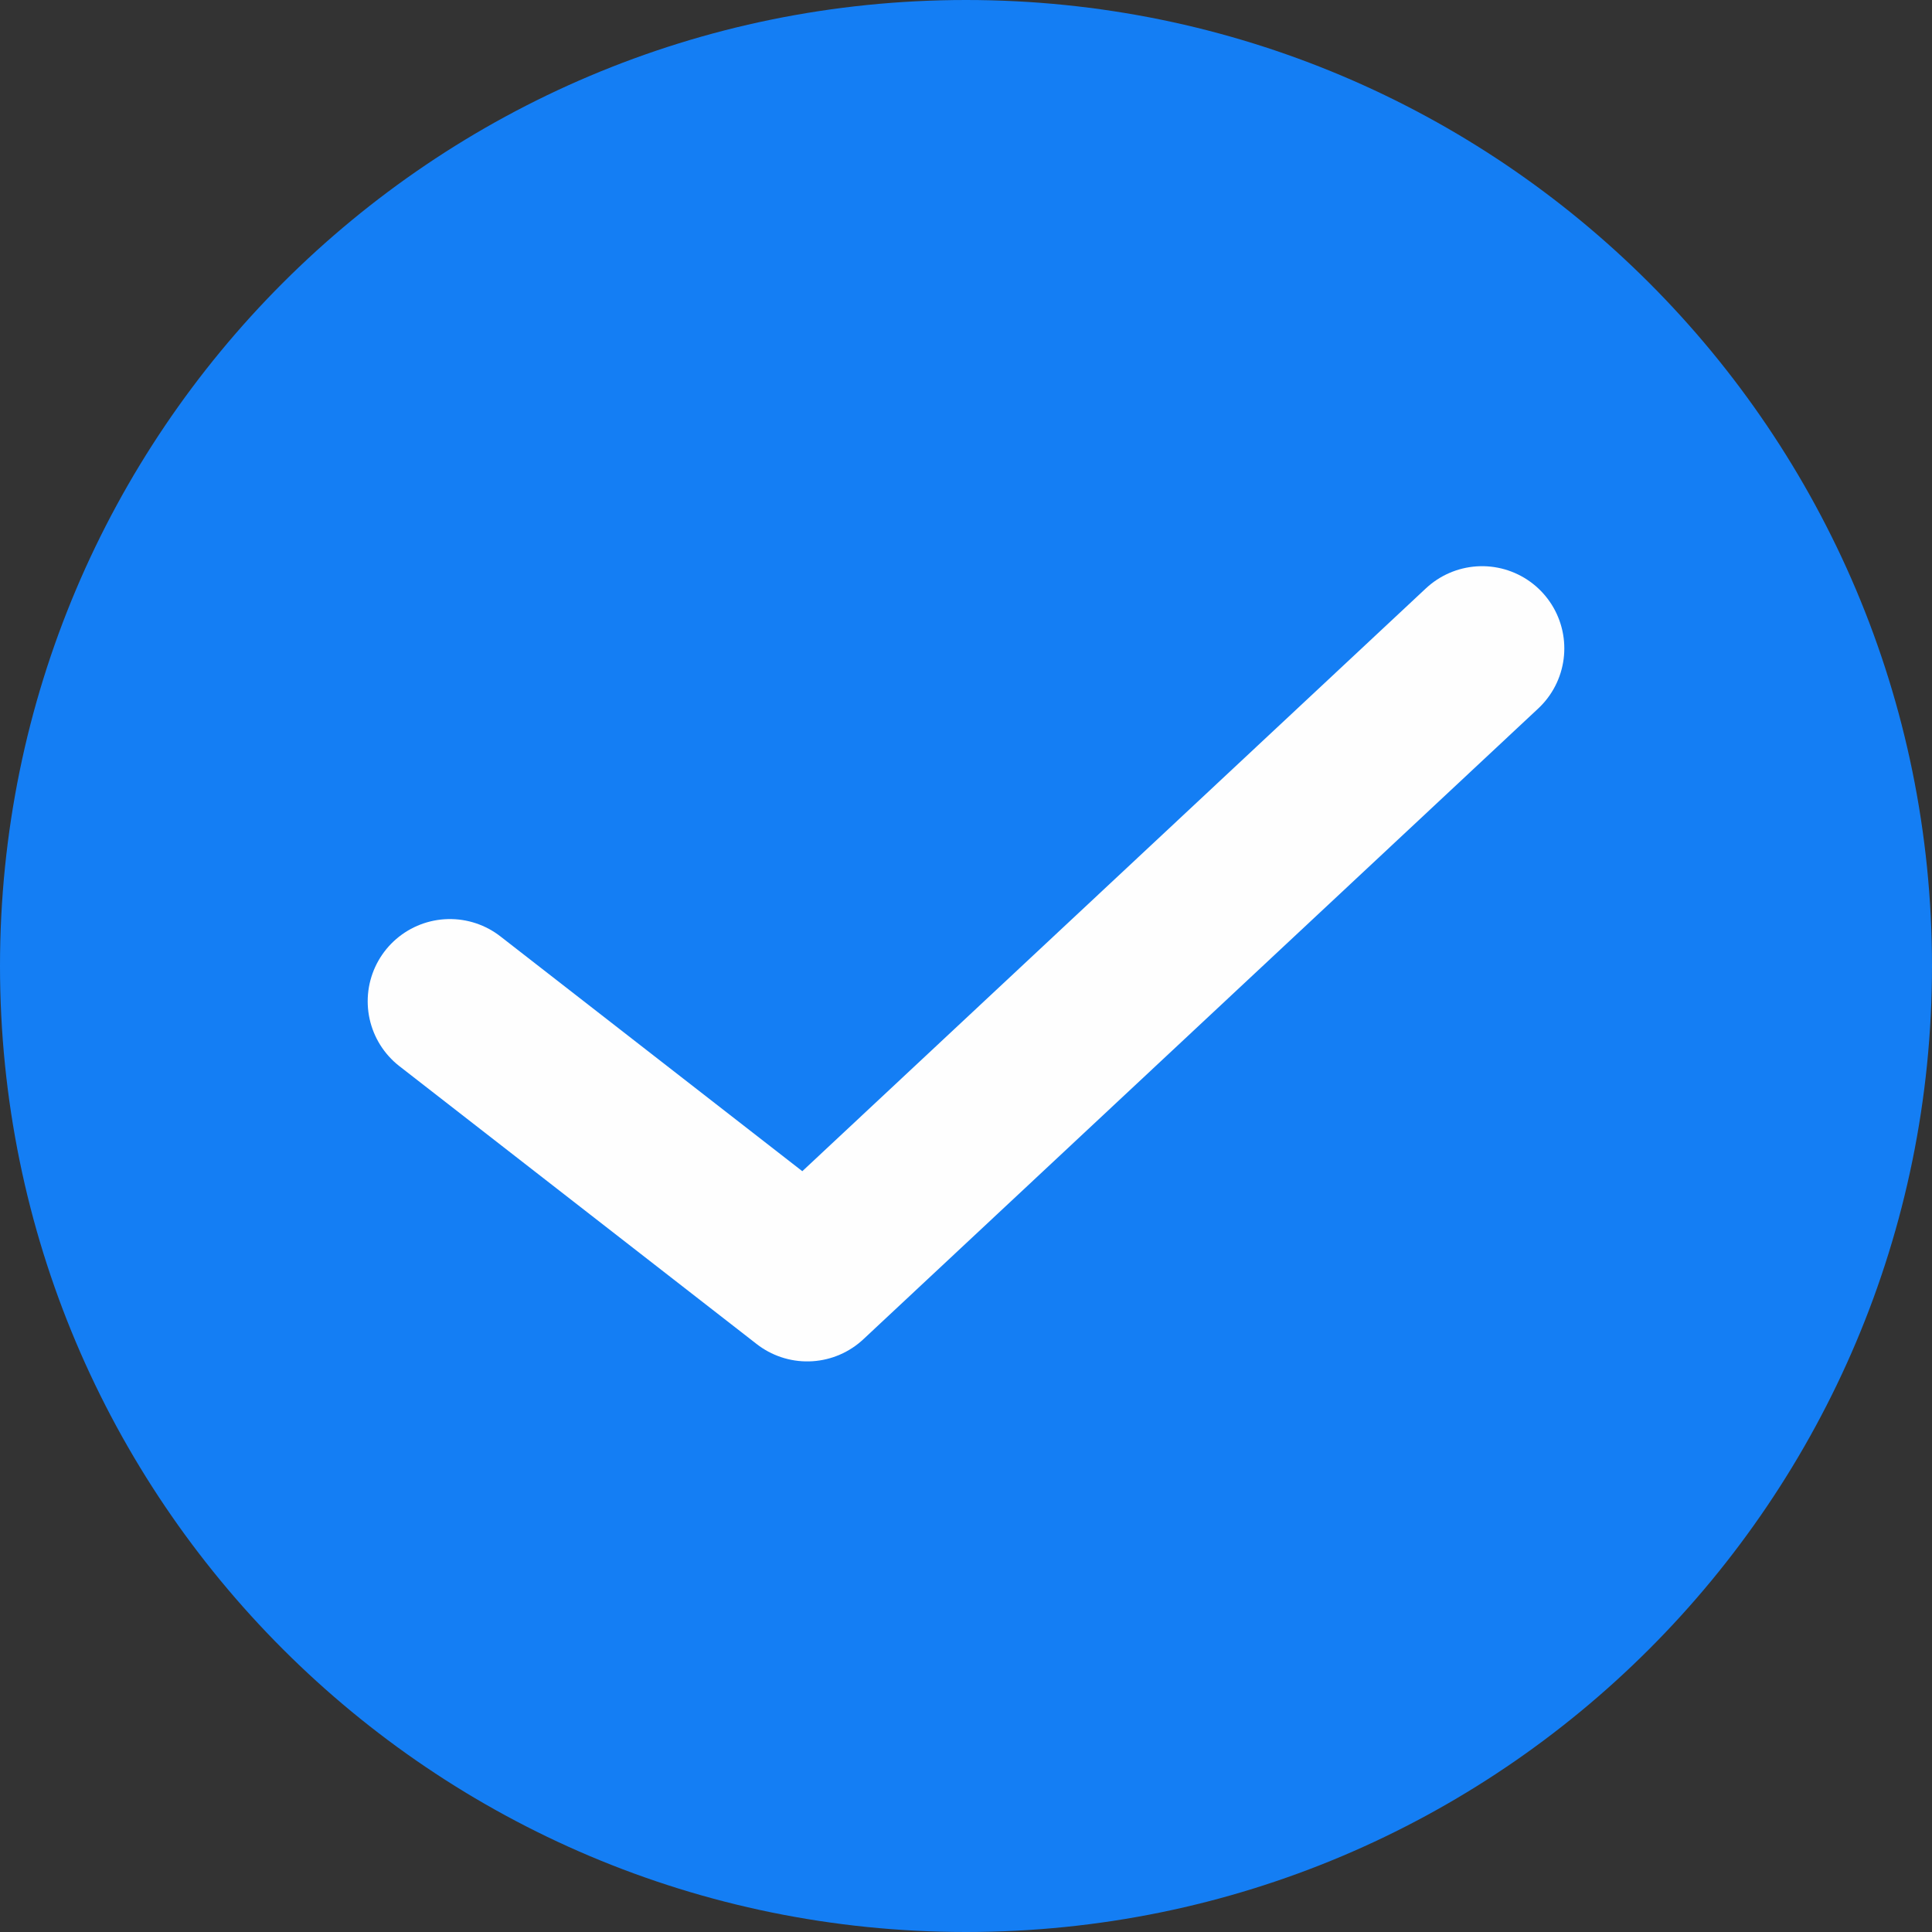
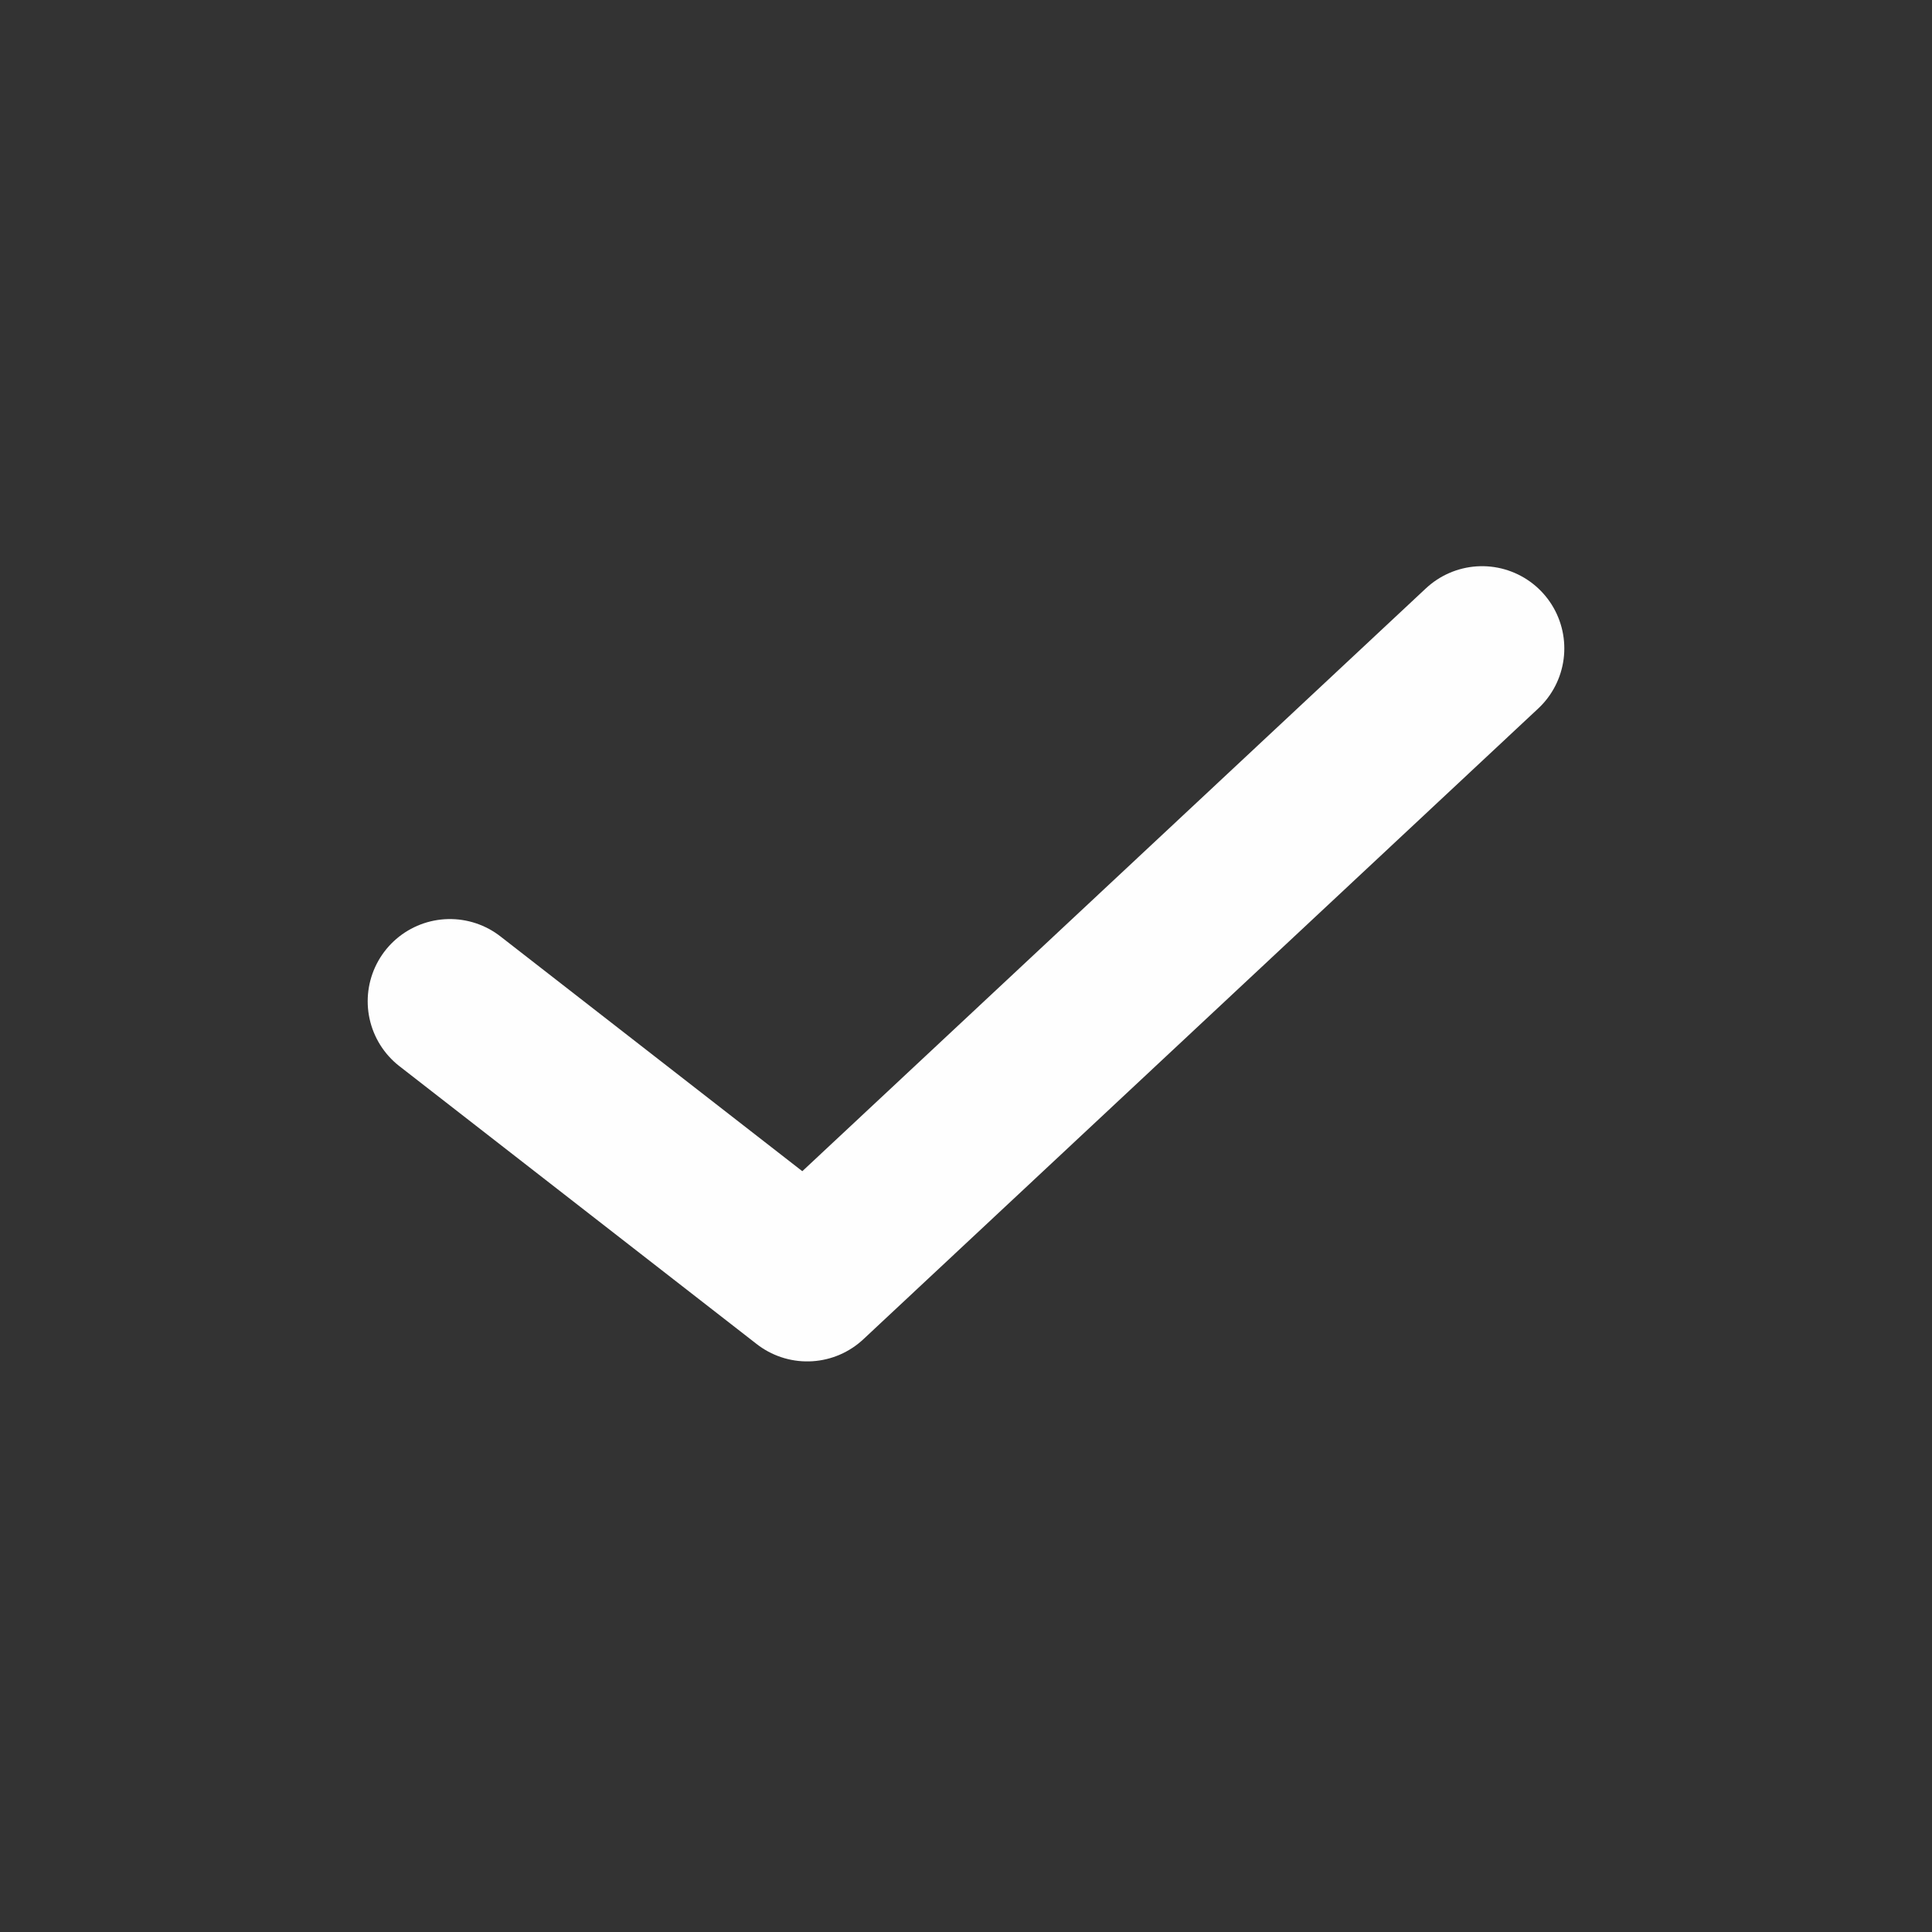
<svg xmlns="http://www.w3.org/2000/svg" xml:space="preserve" width="30.301mm" height="30.301mm" style="shape-rendering:geometricPrecision; text-rendering:geometricPrecision; image-rendering:optimizeQuality; fill-rule:evenodd; clip-rule:evenodd" viewBox="0 0 438 438">
  <rect x="0" y="0" width="438" height="438" fill="#333333" stroke="none" />
  <defs>
    <style type="text/css">       .str0 {stroke:#FEFEFE;stroke-width:37.284;stroke-linecap:round;stroke-linejoin:round}    .fil1 {fill:none}    .fil0 {fill:#147EF4}     </style>
  </defs>
  <g id="Capa_x0020_1">
    <g id="_506934784">
-       <path class="fil0" d="M219 0c121,0 219,98 219,219 0,121 -98,219 -219,219 -121,0 -219,-98 -219,-219 0,-121 98,-219 219,-219z" />
      <g>
        <polyline class="fil1 str0" points="102,227 183,290 336,147 " />
      </g>
    </g>
  </g>
</svg>